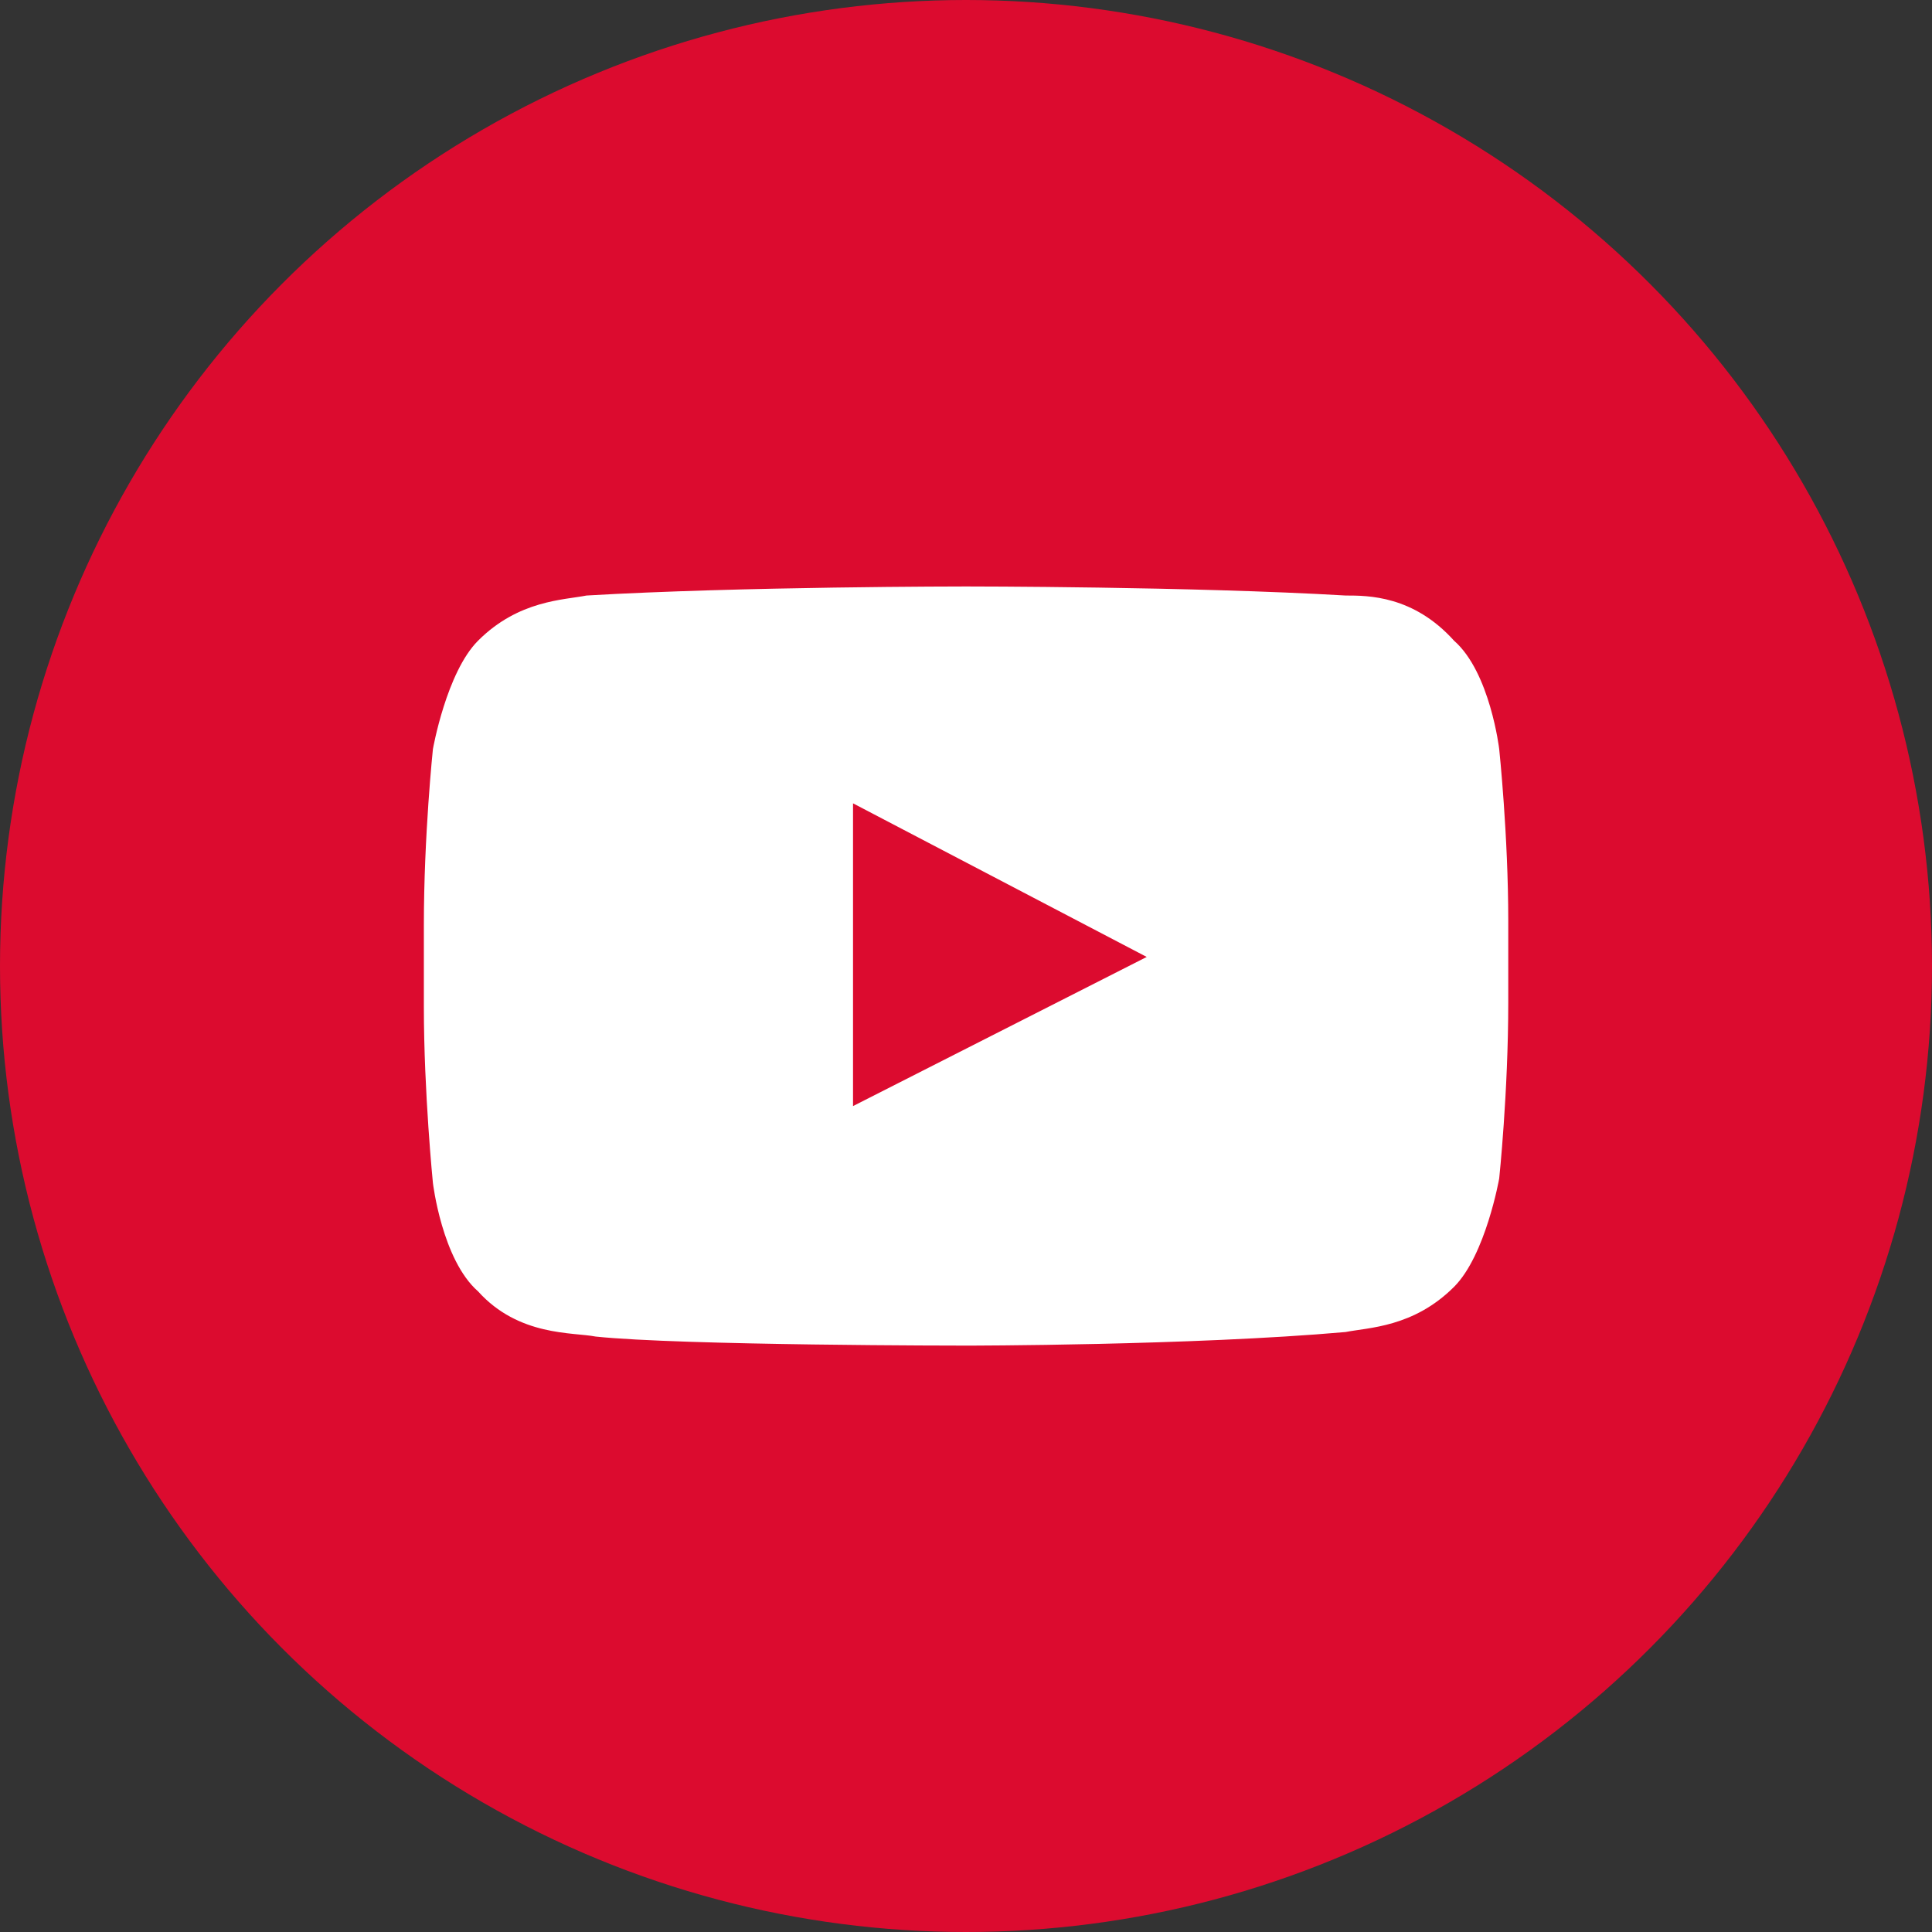
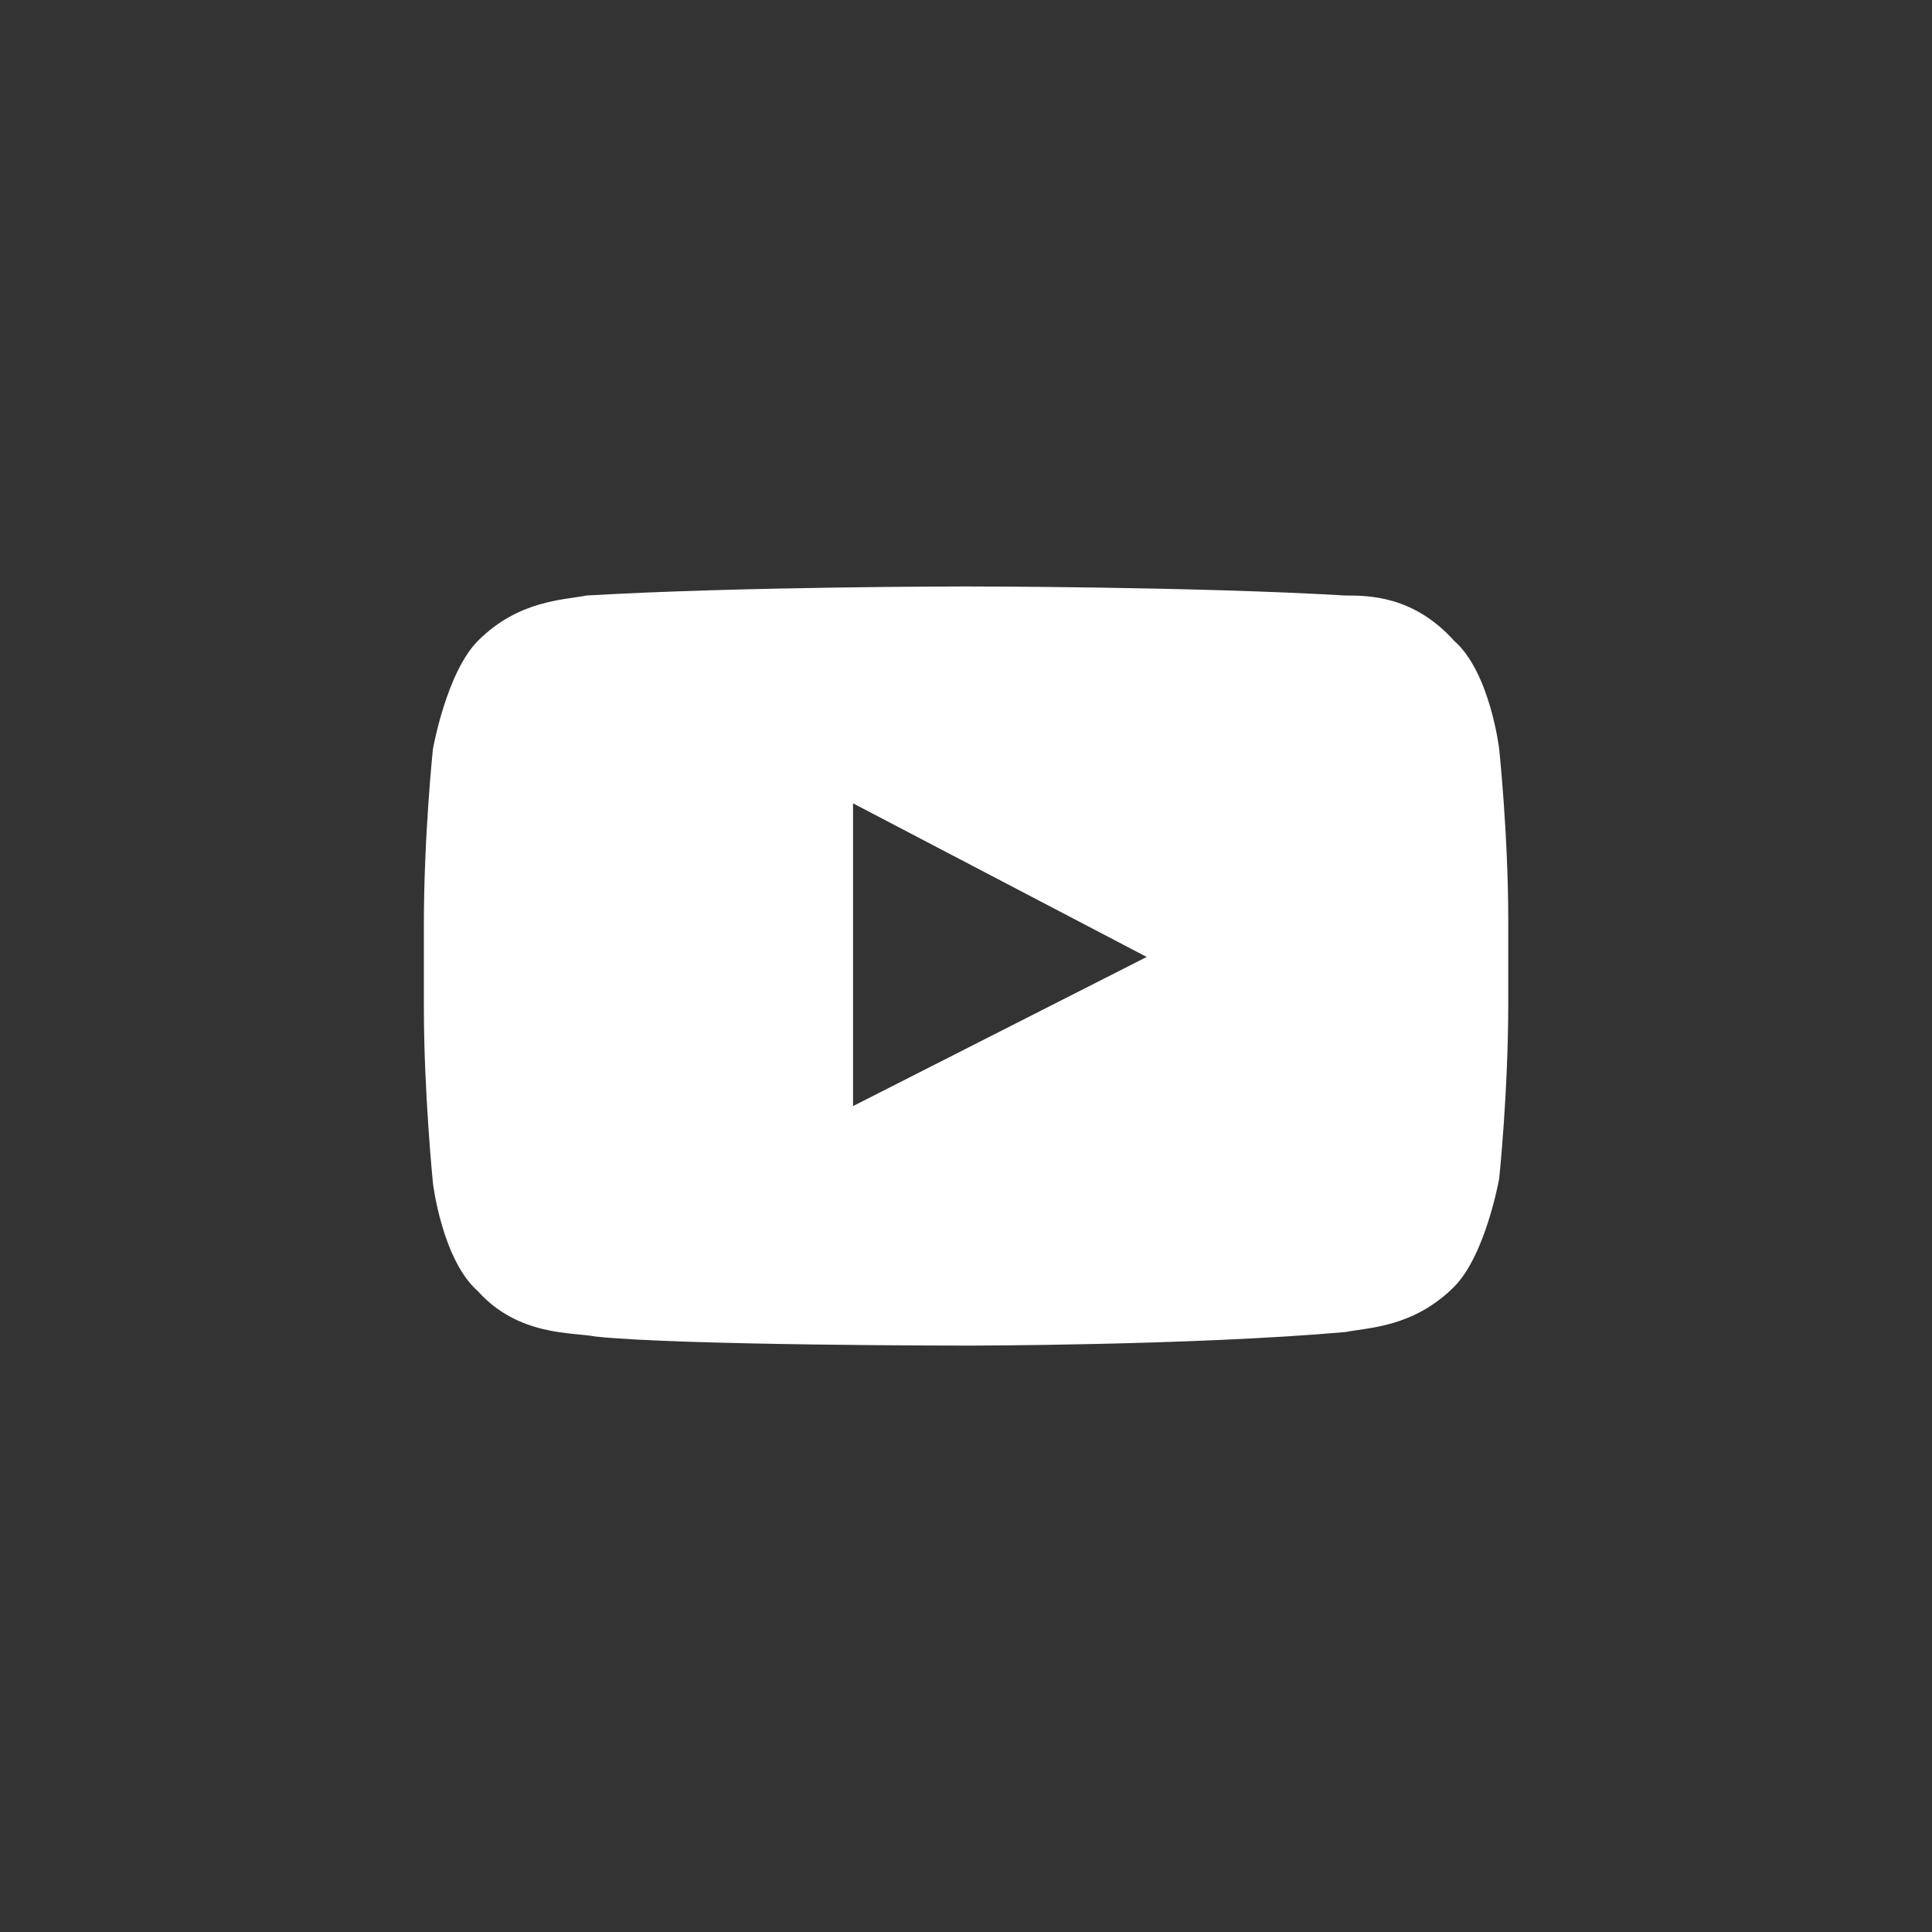
<svg xmlns="http://www.w3.org/2000/svg" id="Ebene_1" width="31.998" height="32" viewBox="0 0 31.998 32">
  <rect x="0" y="0" width="31.998" height="32" fill="#333333" stroke="none" />
-   <circle cx="15.999" cy="15.999" r="15.999" fill="#dc0b2f" />
-   <path d="M24.83,12.407s-.15-1.272-.748-1.796c-.674-.748-1.422-.748-1.796-.748-2.544-.15-6.286-.15-6.286-.15h0s-3.742,0-6.286.15c-.374.075-1.123.075-1.796.748-.524.524-.748,1.796-.748,1.796,0,0-.15,1.422-.15,2.919v1.347c0,1.422.15,2.919.15,2.919,0,0,.15,1.272.748,1.796.674.748,1.572.674,1.946.748,1.422.15,6.136.15,6.136.15,0,0,3.742,0,6.286-.225.374-.075,1.123-.075,1.796-.748.524-.524.748-1.796.748-1.796,0,0,.15-1.422.15-2.919v-1.347c0-1.422-.15-2.844-.15-2.844ZM14.128,18.319v-5.014l4.864,2.544-4.864,2.47Z" fill="#fff" />
+   <path d="M24.83,12.407s-.15-1.272-.748-1.796c-.674-.748-1.422-.748-1.796-.748-2.544-.15-6.286-.15-6.286-.15h0s-3.742,0-6.286.15c-.374.075-1.123.075-1.796.748-.524.524-.748,1.796-.748,1.796,0,0-.15,1.422-.15,2.919v1.347c0,1.422.15,2.919.15,2.919,0,0,.15,1.272.748,1.796.674.748,1.572.674,1.946.748,1.422.15,6.136.15,6.136.15,0,0,3.742,0,6.286-.225.374-.075,1.123-.075,1.796-.748.524-.524.748-1.796.748-1.796,0,0,.15-1.422.15-2.919v-1.347c0-1.422-.15-2.844-.15-2.844M14.128,18.319v-5.014l4.864,2.544-4.864,2.47Z" fill="#fff" />
</svg>